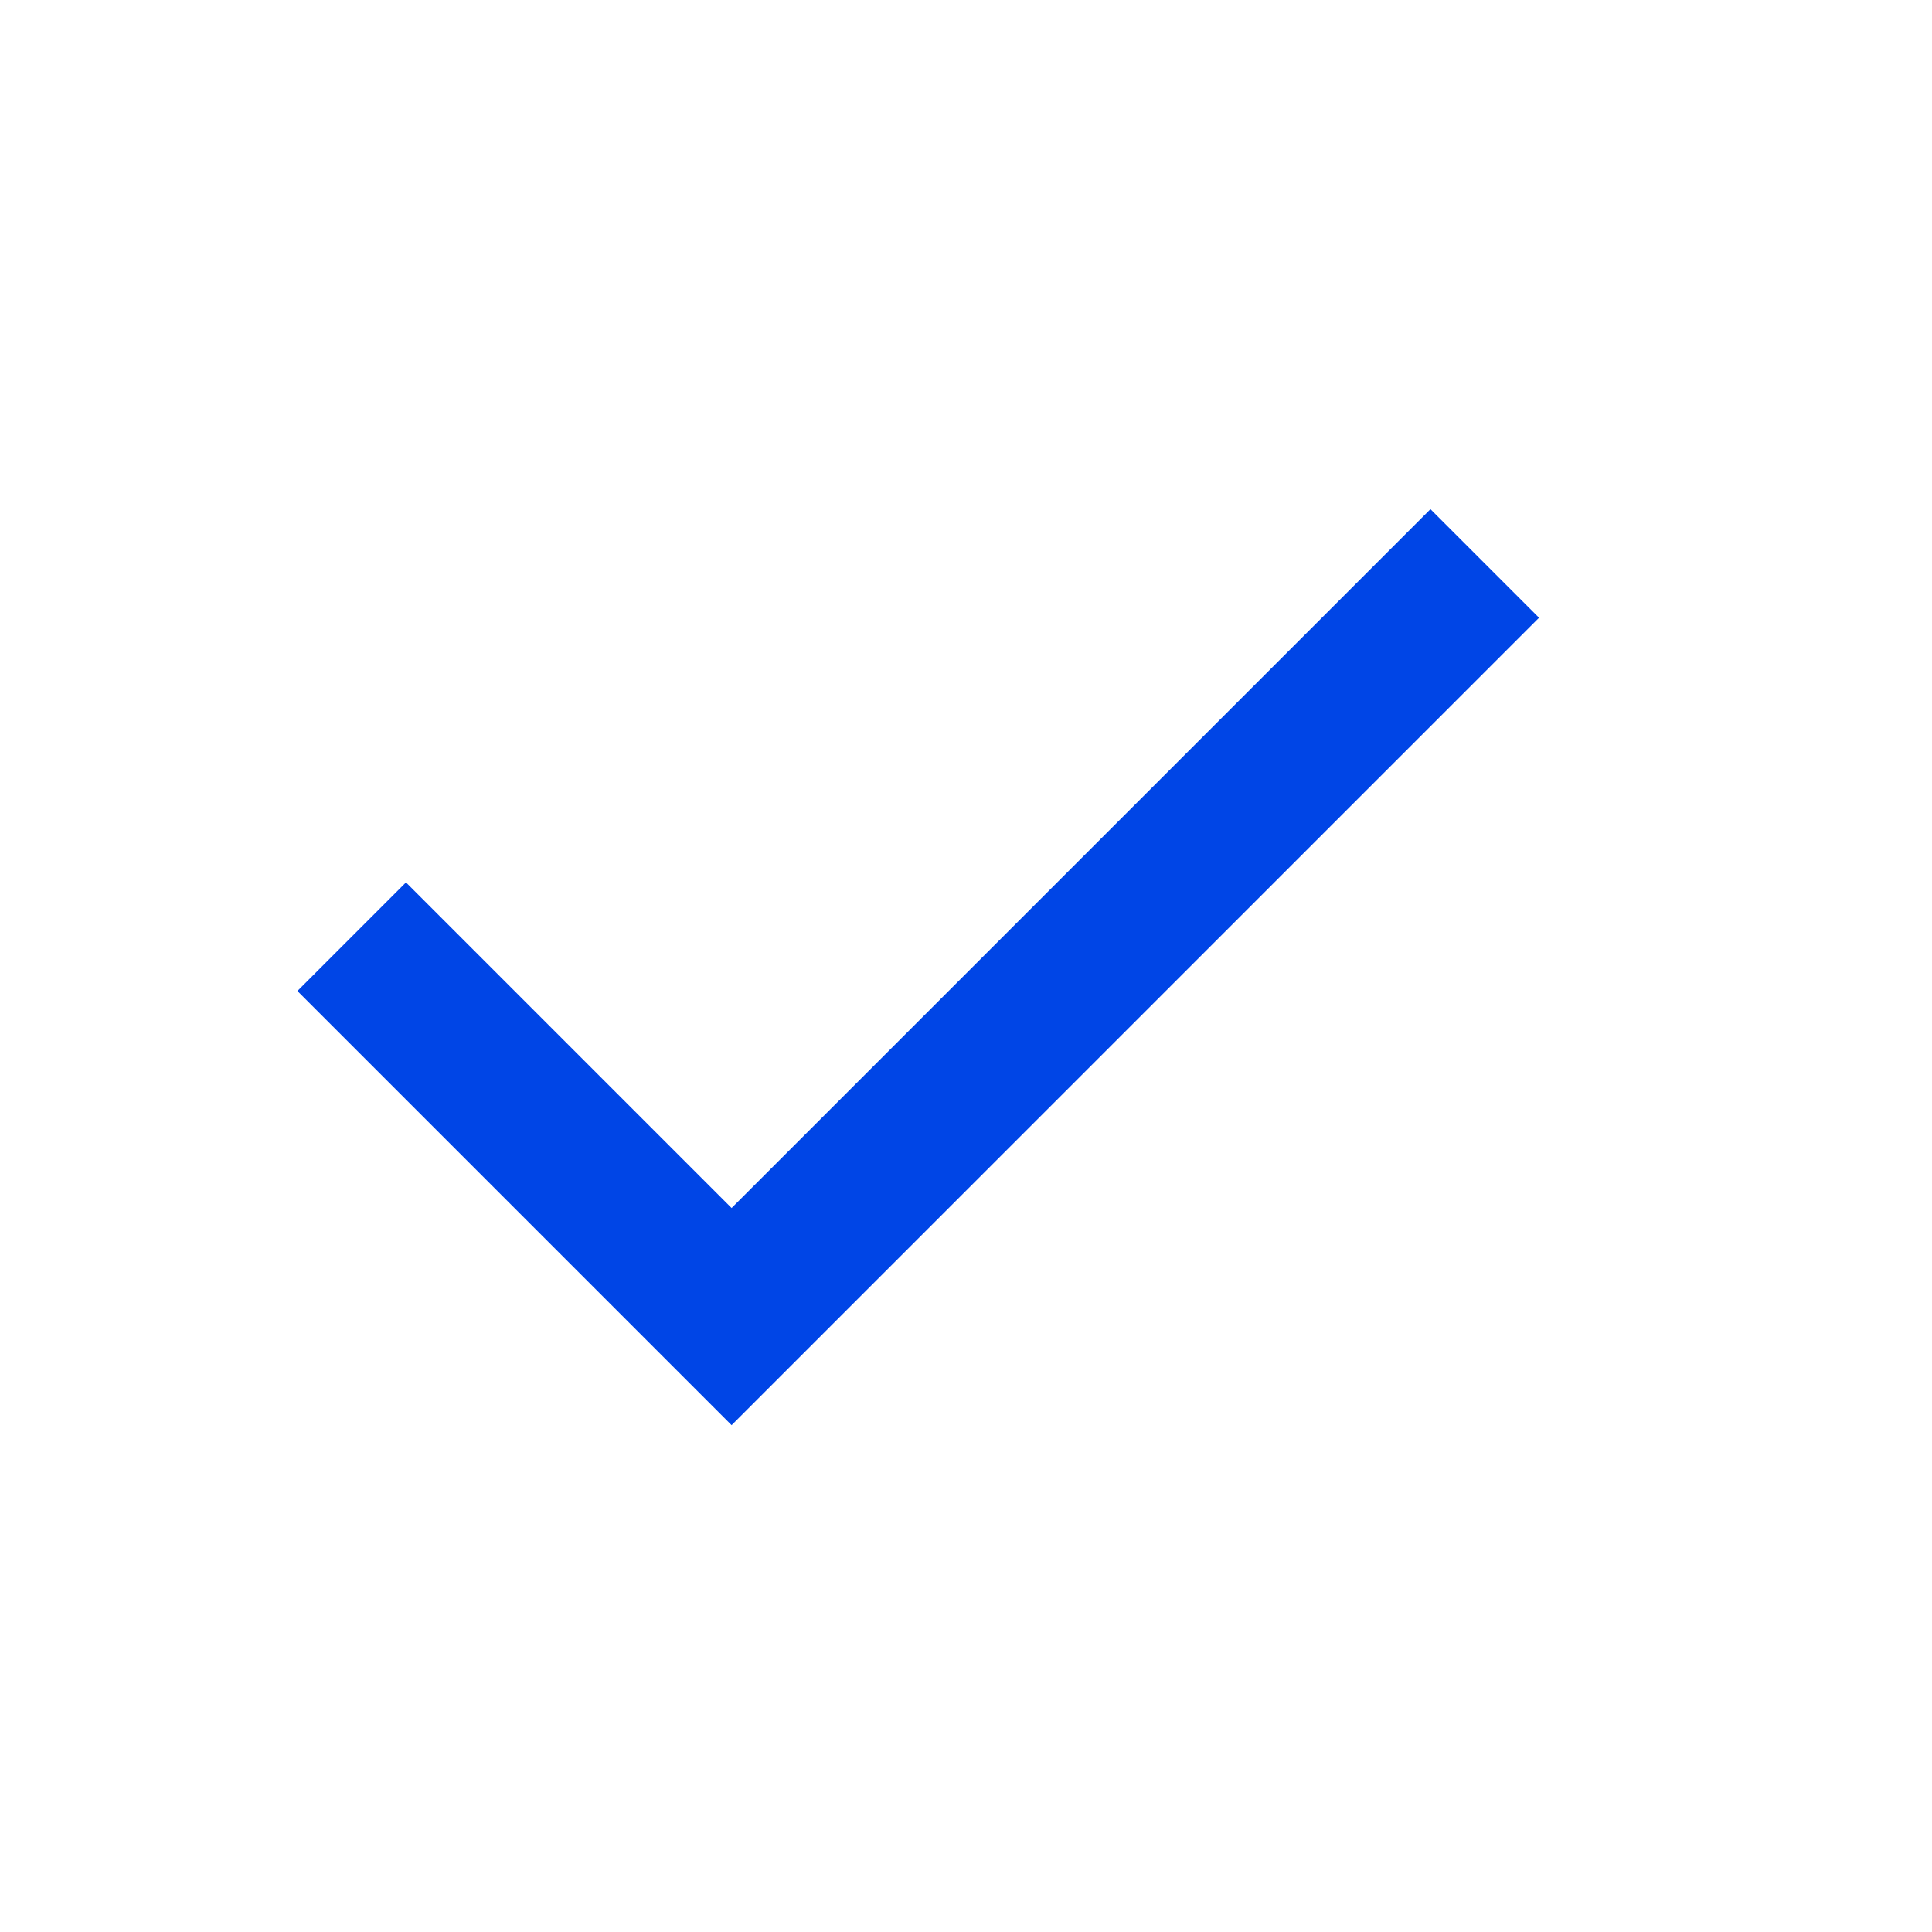
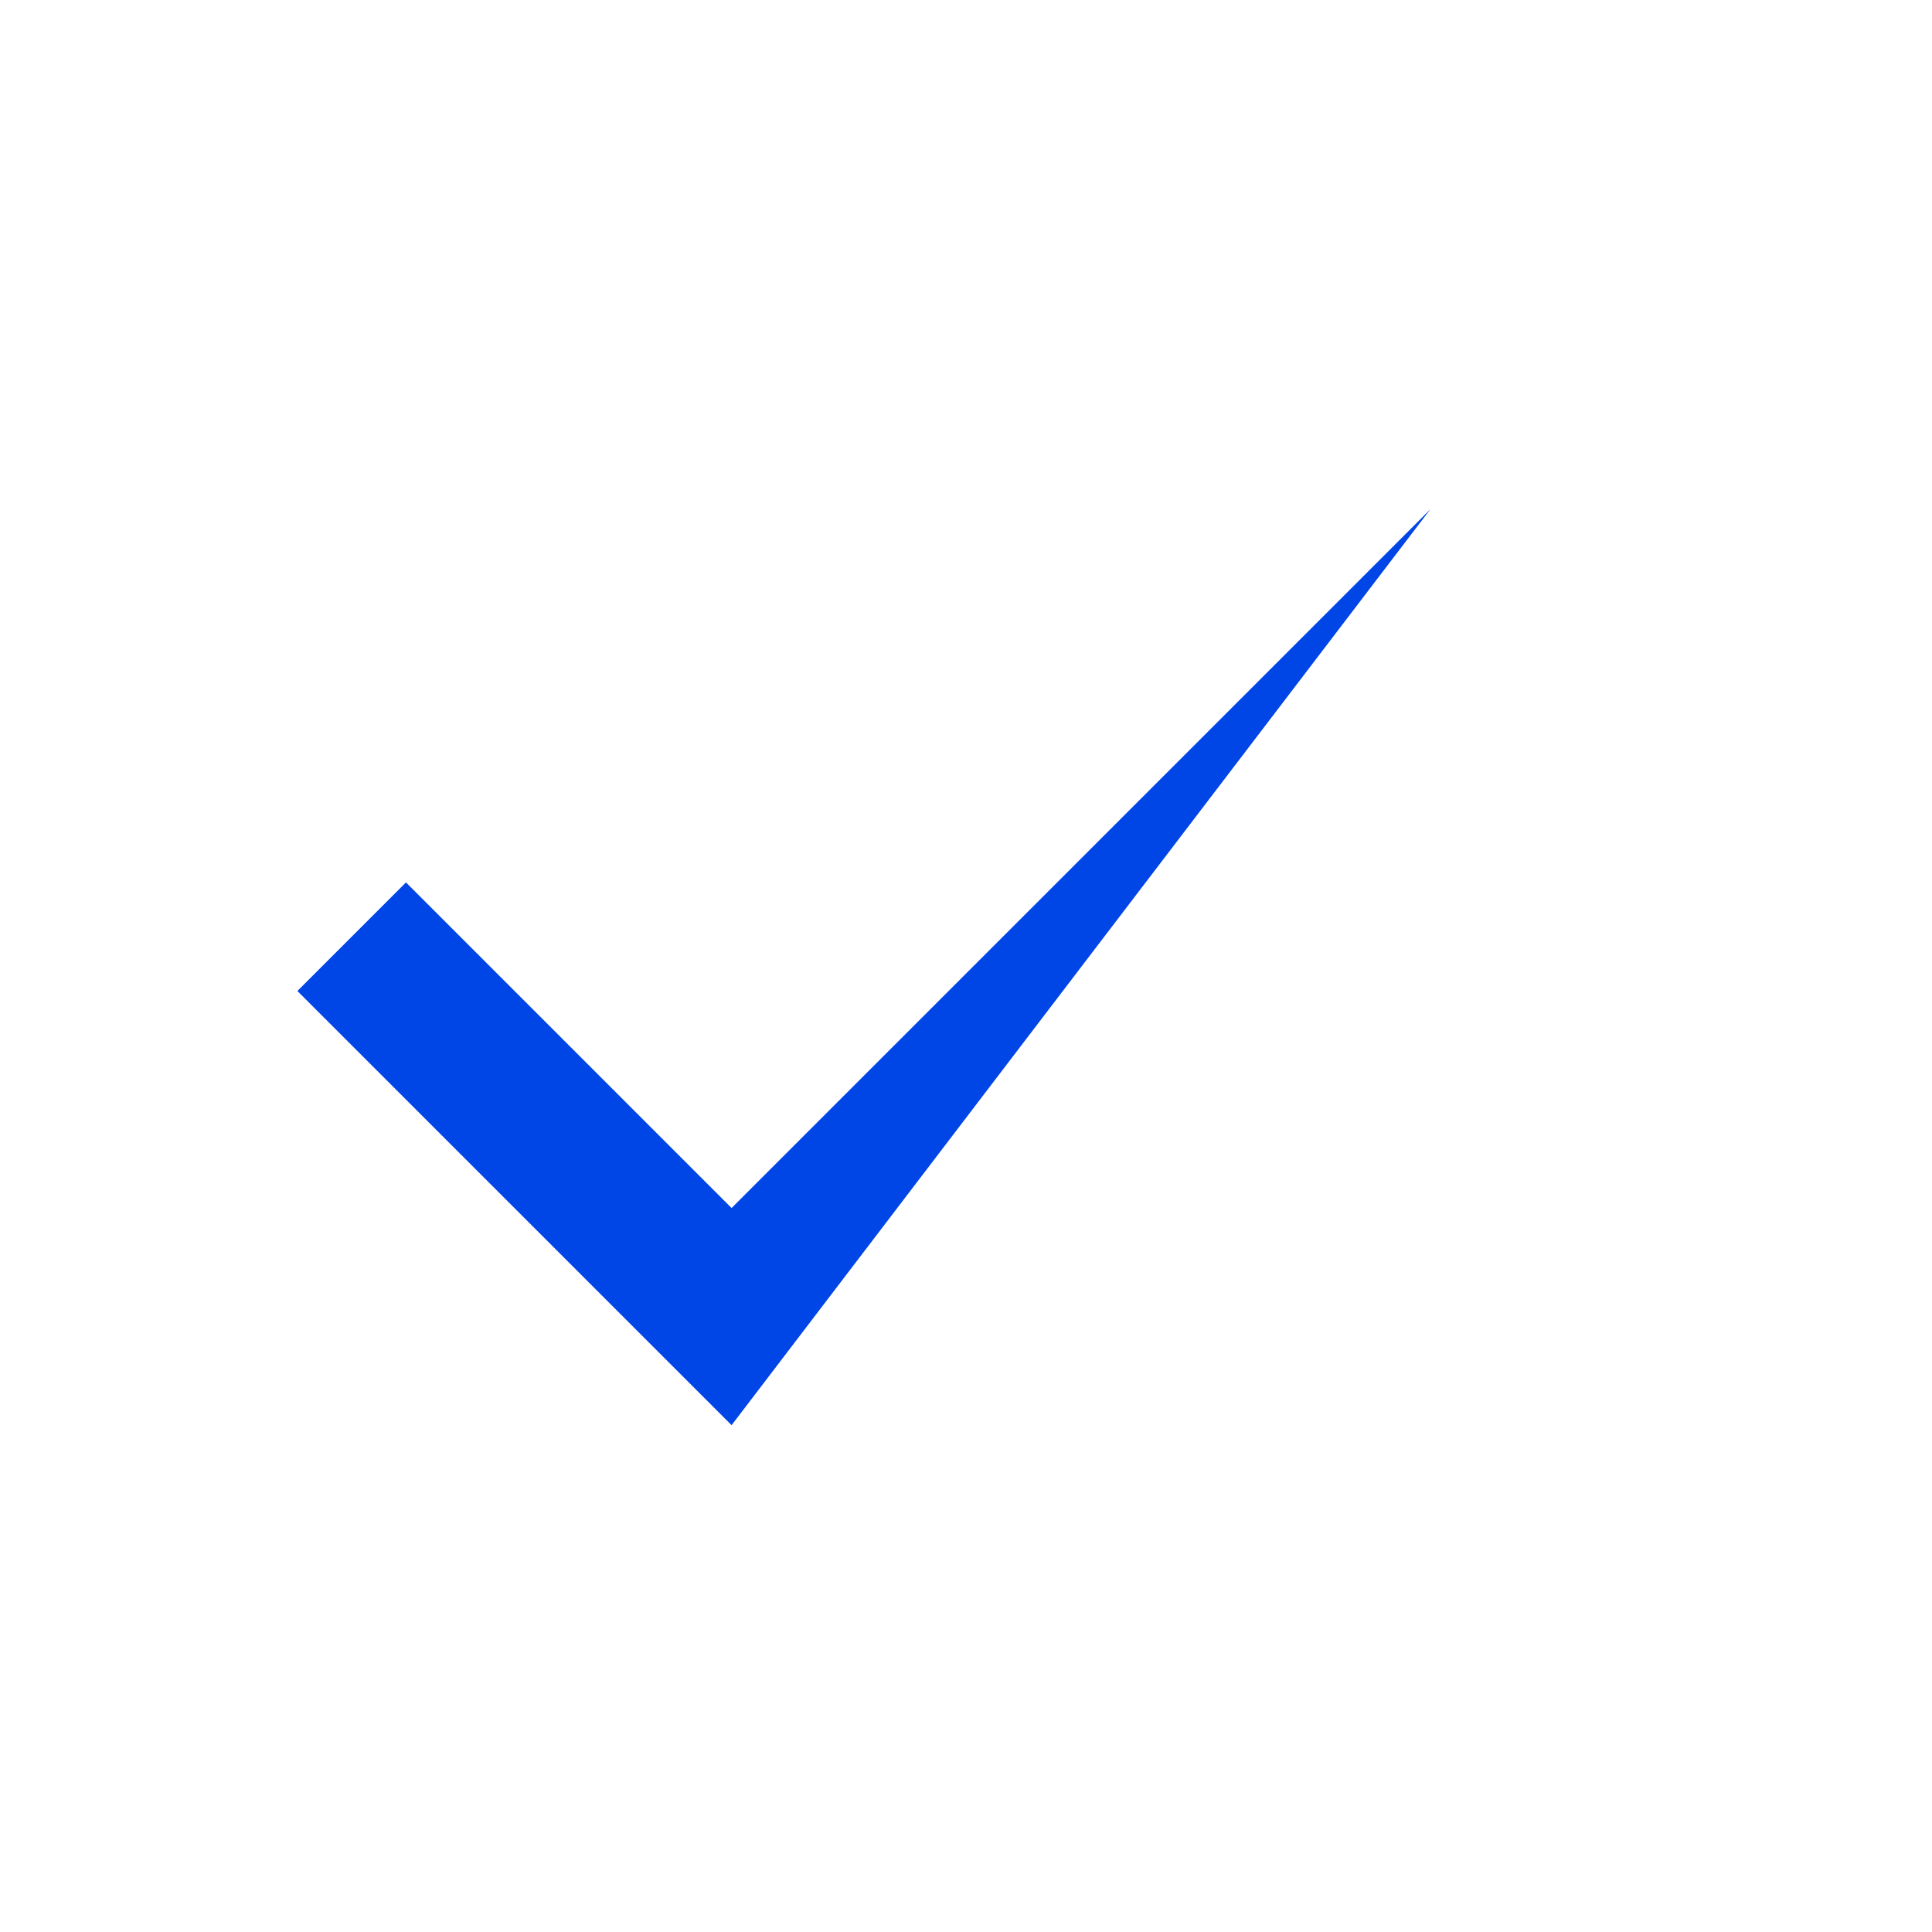
<svg xmlns="http://www.w3.org/2000/svg" width="15" height="15" viewBox="0 0 15 15" fill="none">
-   <path d="M5.68 11.065L2.309 7.694L3.152 6.851L5.68 9.379L11.106 3.953L11.949 4.796L5.68 11.065Z" fill="#0045E6" />
+   <path d="M5.68 11.065L2.309 7.694L3.152 6.851L5.68 9.379L11.106 3.953L5.68 11.065Z" fill="#0045E6" />
</svg>